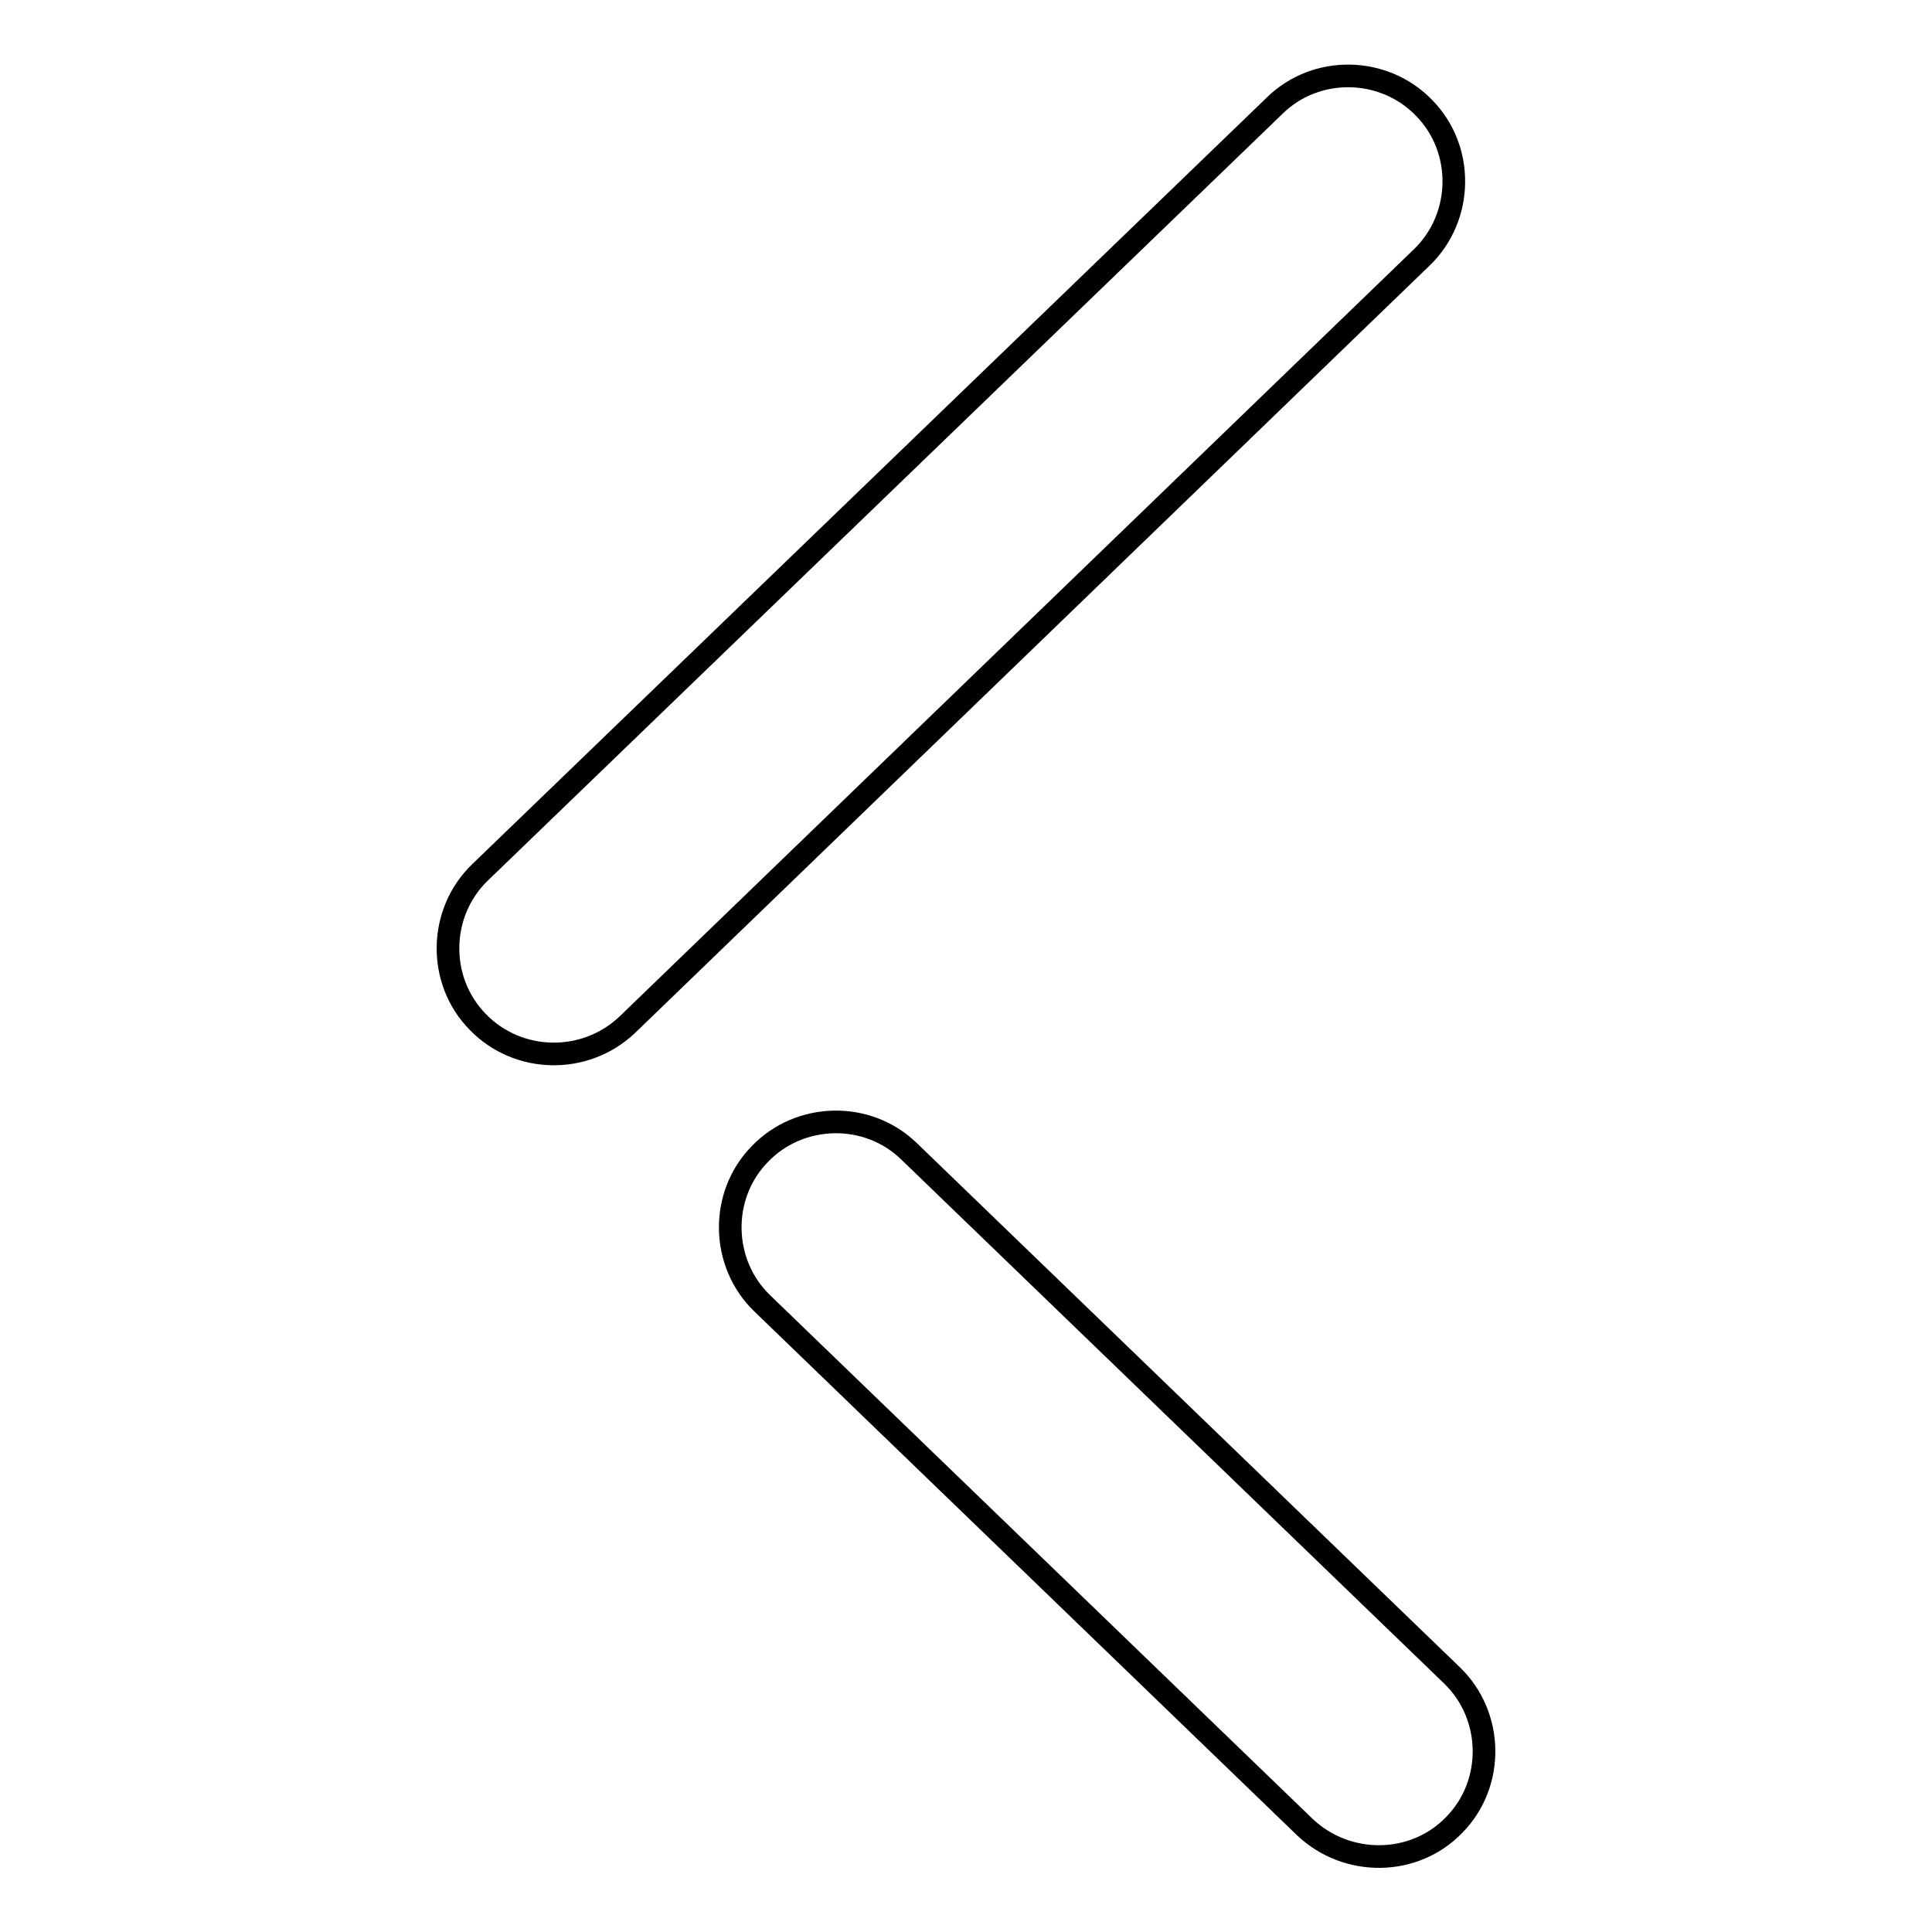
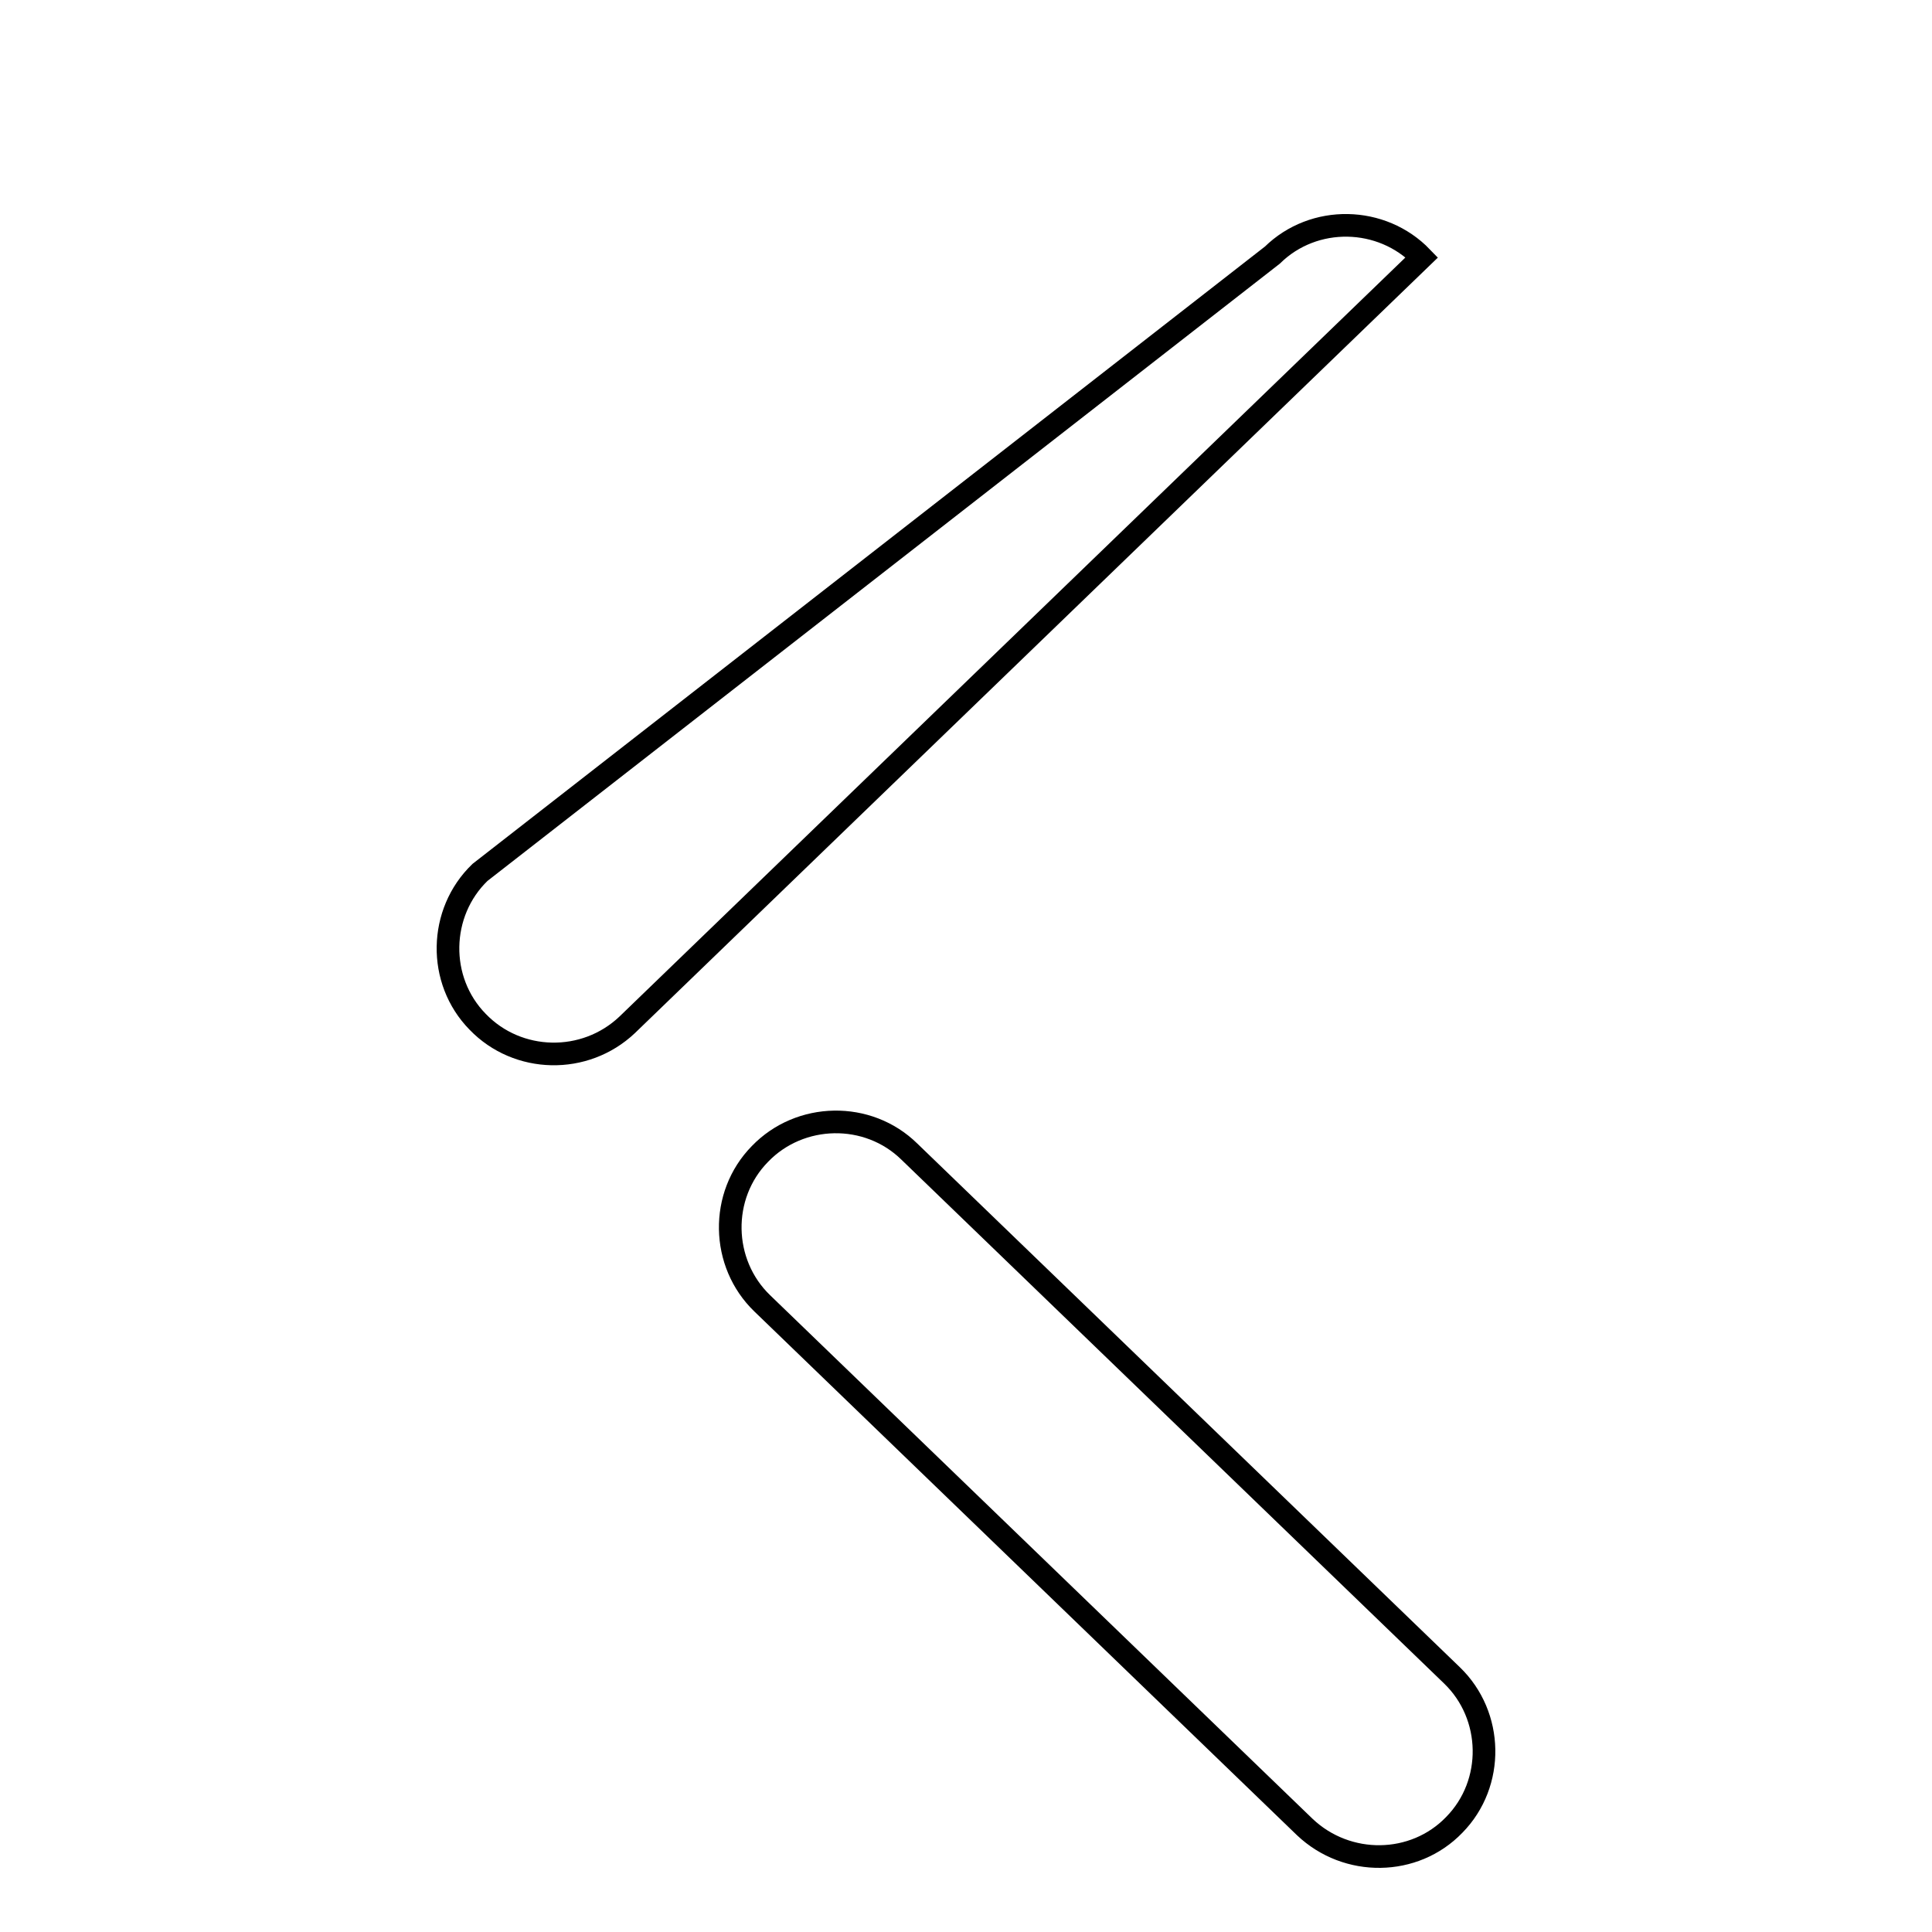
<svg xmlns="http://www.w3.org/2000/svg" version="1.1" x="0px" y="0px" viewBox="0 0 256 256" enable-background="new 0 0 256 256" xml:space="preserve">
  <g>
-     <path stroke-width="3" fill-opacity="0" stroke="#000000" d="M172.9,242.1l-71.9-69.4c-5.5-5.3-5.7-14.3-0.3-19.8c5.3-5.5,14.3-5.7,19.8-0.3l71.9,69.4 c5.5,5.3,5.7,14.3,0.3,19.8C187.4,247.3,178.5,247.4,172.9,242.1L172.9,242.1z M83.1,135.8L188.4,34.1c5.5-5.3,5.7-14.3,0.3-19.8 c-5.3-5.5-14.3-5.7-19.8-0.3L63.6,115.6c-5.5,5.3-5.7,14.3-0.3,19.8C68.6,140.9,77.5,141.1,83.1,135.8z" />
+     <path stroke-width="3" fill-opacity="0" stroke="#000000" d="M172.9,242.1l-71.9-69.4c-5.5-5.3-5.7-14.3-0.3-19.8c5.3-5.5,14.3-5.7,19.8-0.3l71.9,69.4 c5.5,5.3,5.7,14.3,0.3,19.8C187.4,247.3,178.5,247.4,172.9,242.1L172.9,242.1z M83.1,135.8L188.4,34.1c-5.3-5.5-14.3-5.7-19.8-0.3L63.6,115.6c-5.5,5.3-5.7,14.3-0.3,19.8C68.6,140.9,77.5,141.1,83.1,135.8z" />
  </g>
</svg>